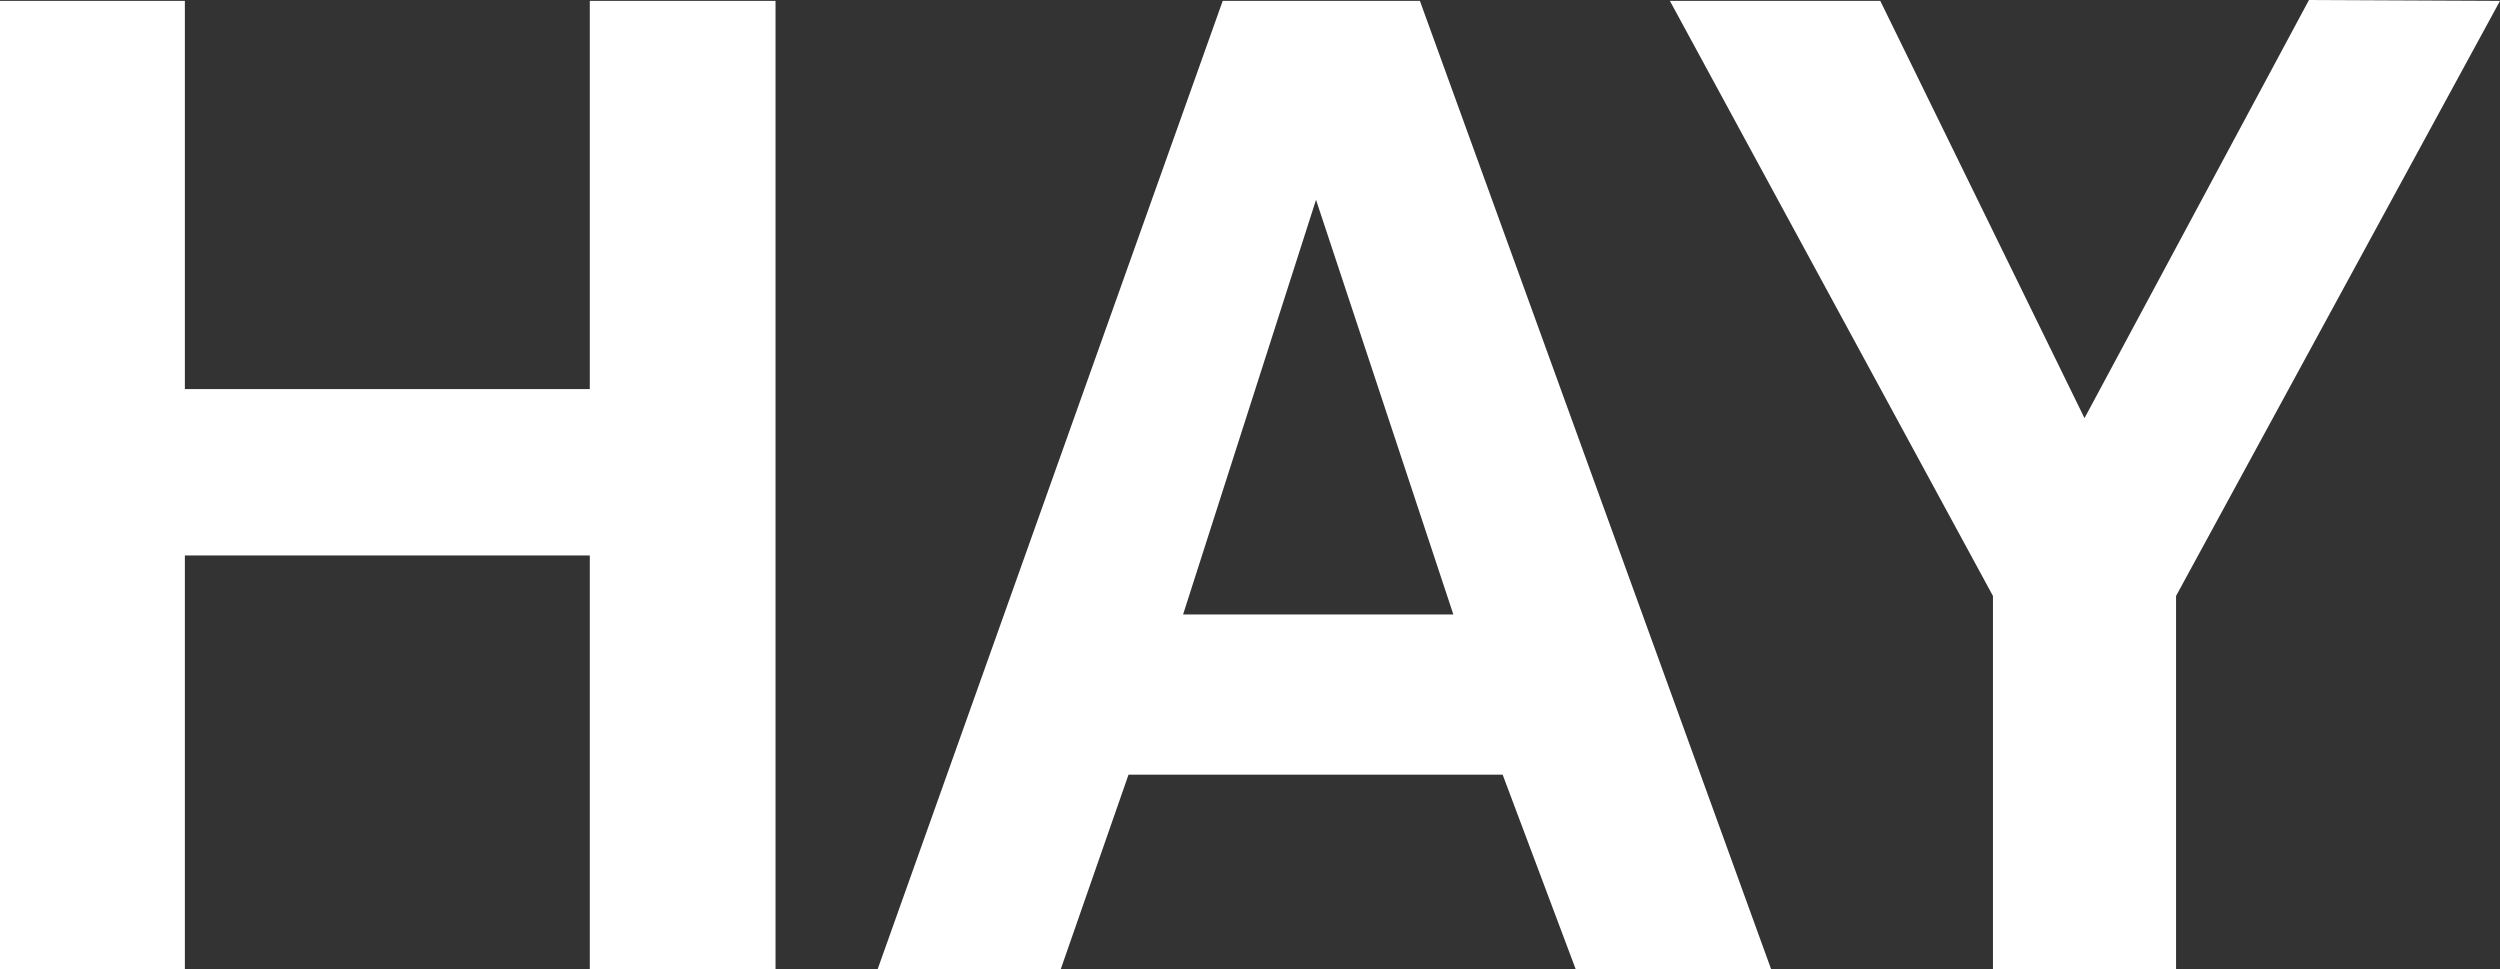
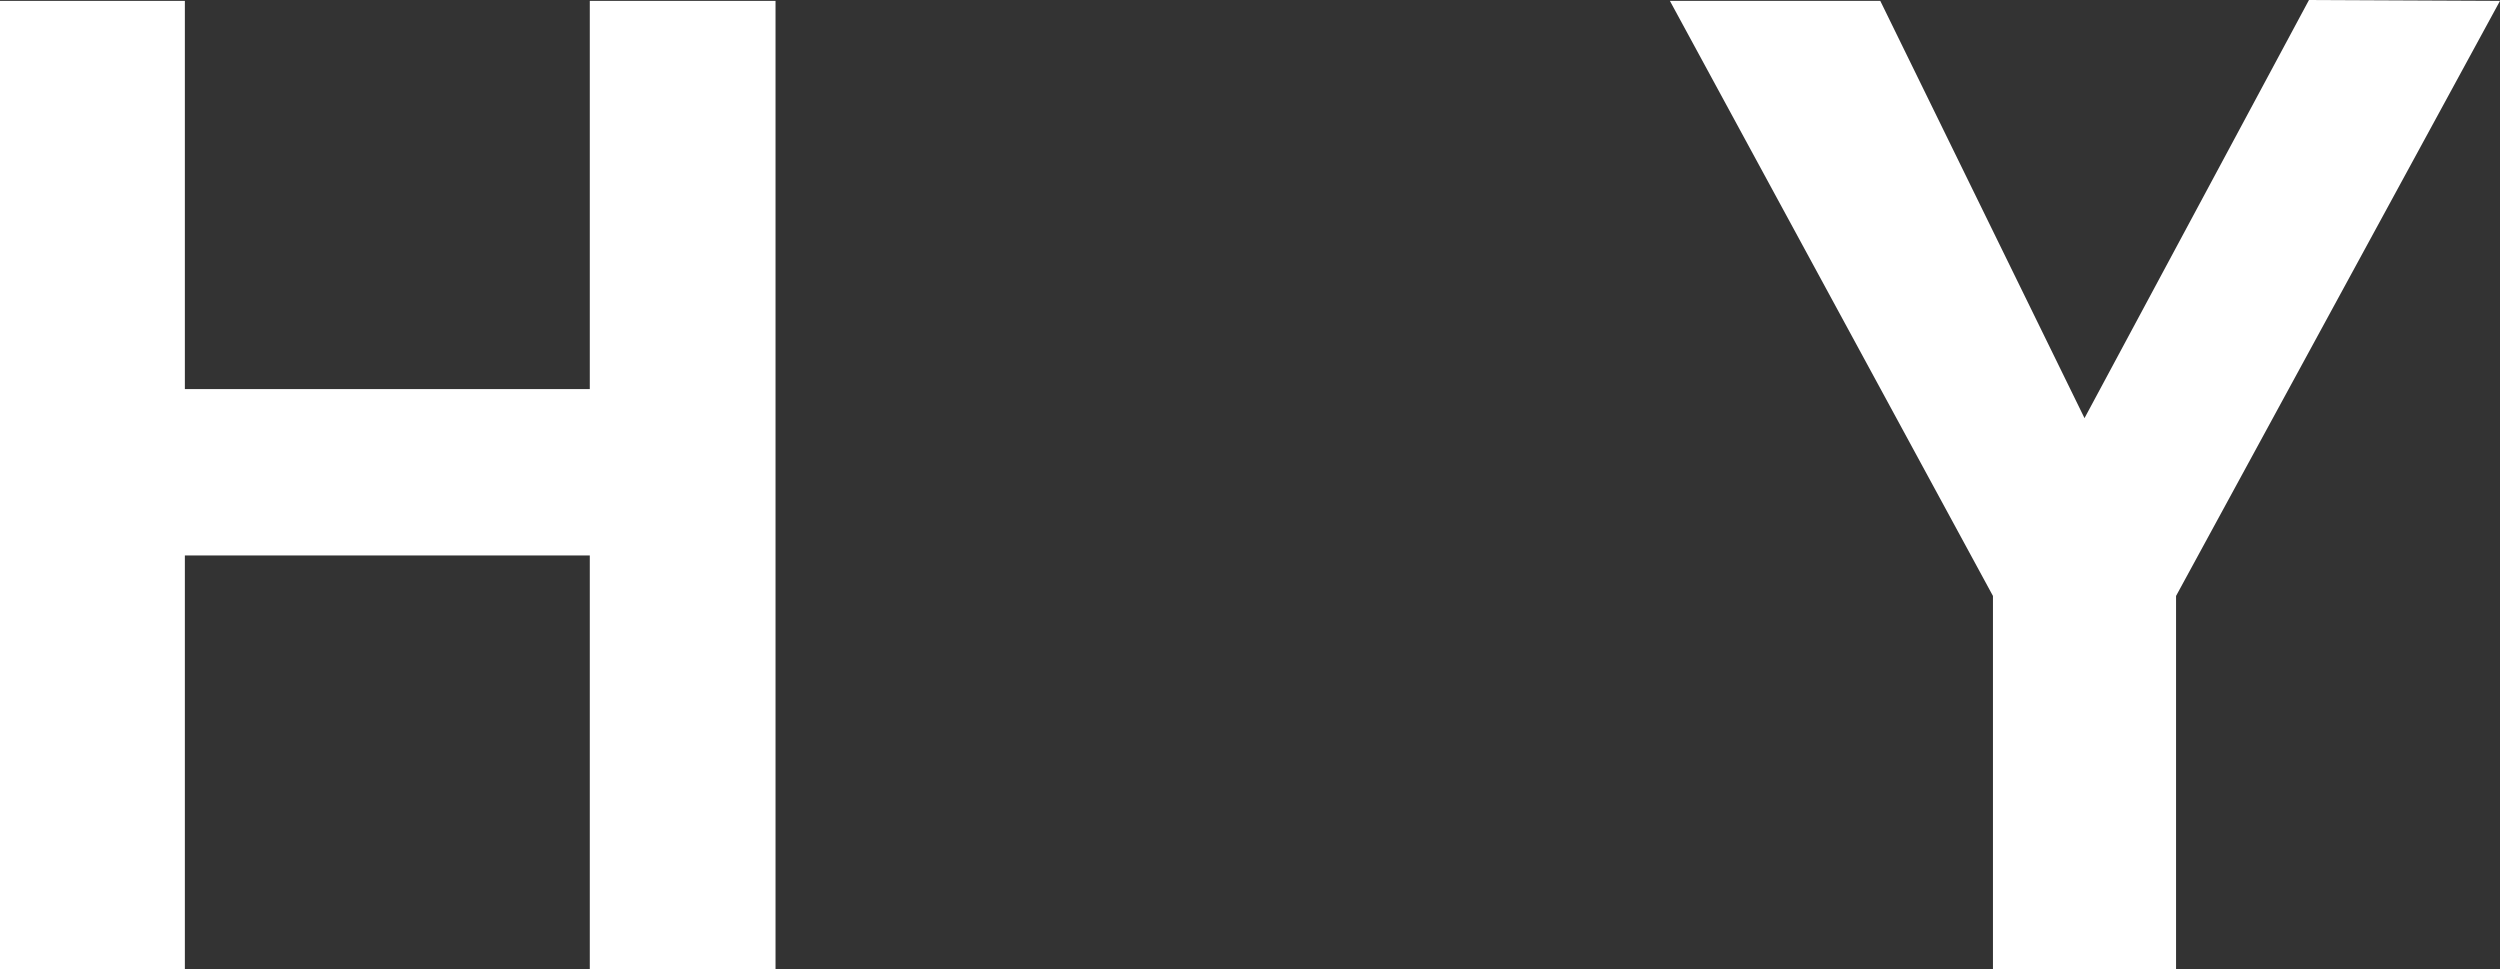
<svg xmlns="http://www.w3.org/2000/svg" version="1.1" id="Ebene_1" x="0px" y="0px" viewBox="0 0 284 110.1" style="enable-background:new 0 0 284 110.1;" xml:space="preserve">
  <rect x="0" y="0" width="284" height="110.1" fill="#333333" stroke="none" />
  <style type="text/css">
	.st0{fill:#FFFFFF;}
</style>
  <g>
    <polygon class="st0" points="0,0.1 21,0.1 21,44.2 67,44.2 67,0.1 88.1,0.1 88.1,110.1 67,110.1 67,63.1 21,63.1 21,110.1 0,110.1     " />
-     <path class="st0" d="M161.3,0.1h-22.4l-39.2,110h20.8l7.7-22.1h42.5l8.3,22.1h22.2L161.3,0.1z M134.4,69.8l15.1-47.1l15.6,47.1   H134.4z" />
    <polygon class="st0" points="189.7,0.1 226.4,67.7 226.4,110.1 247.2,110.1 247.2,67.7 284,0.1 262.3,0 236.8,47.5 213.6,0.1  " />
  </g>
</svg>